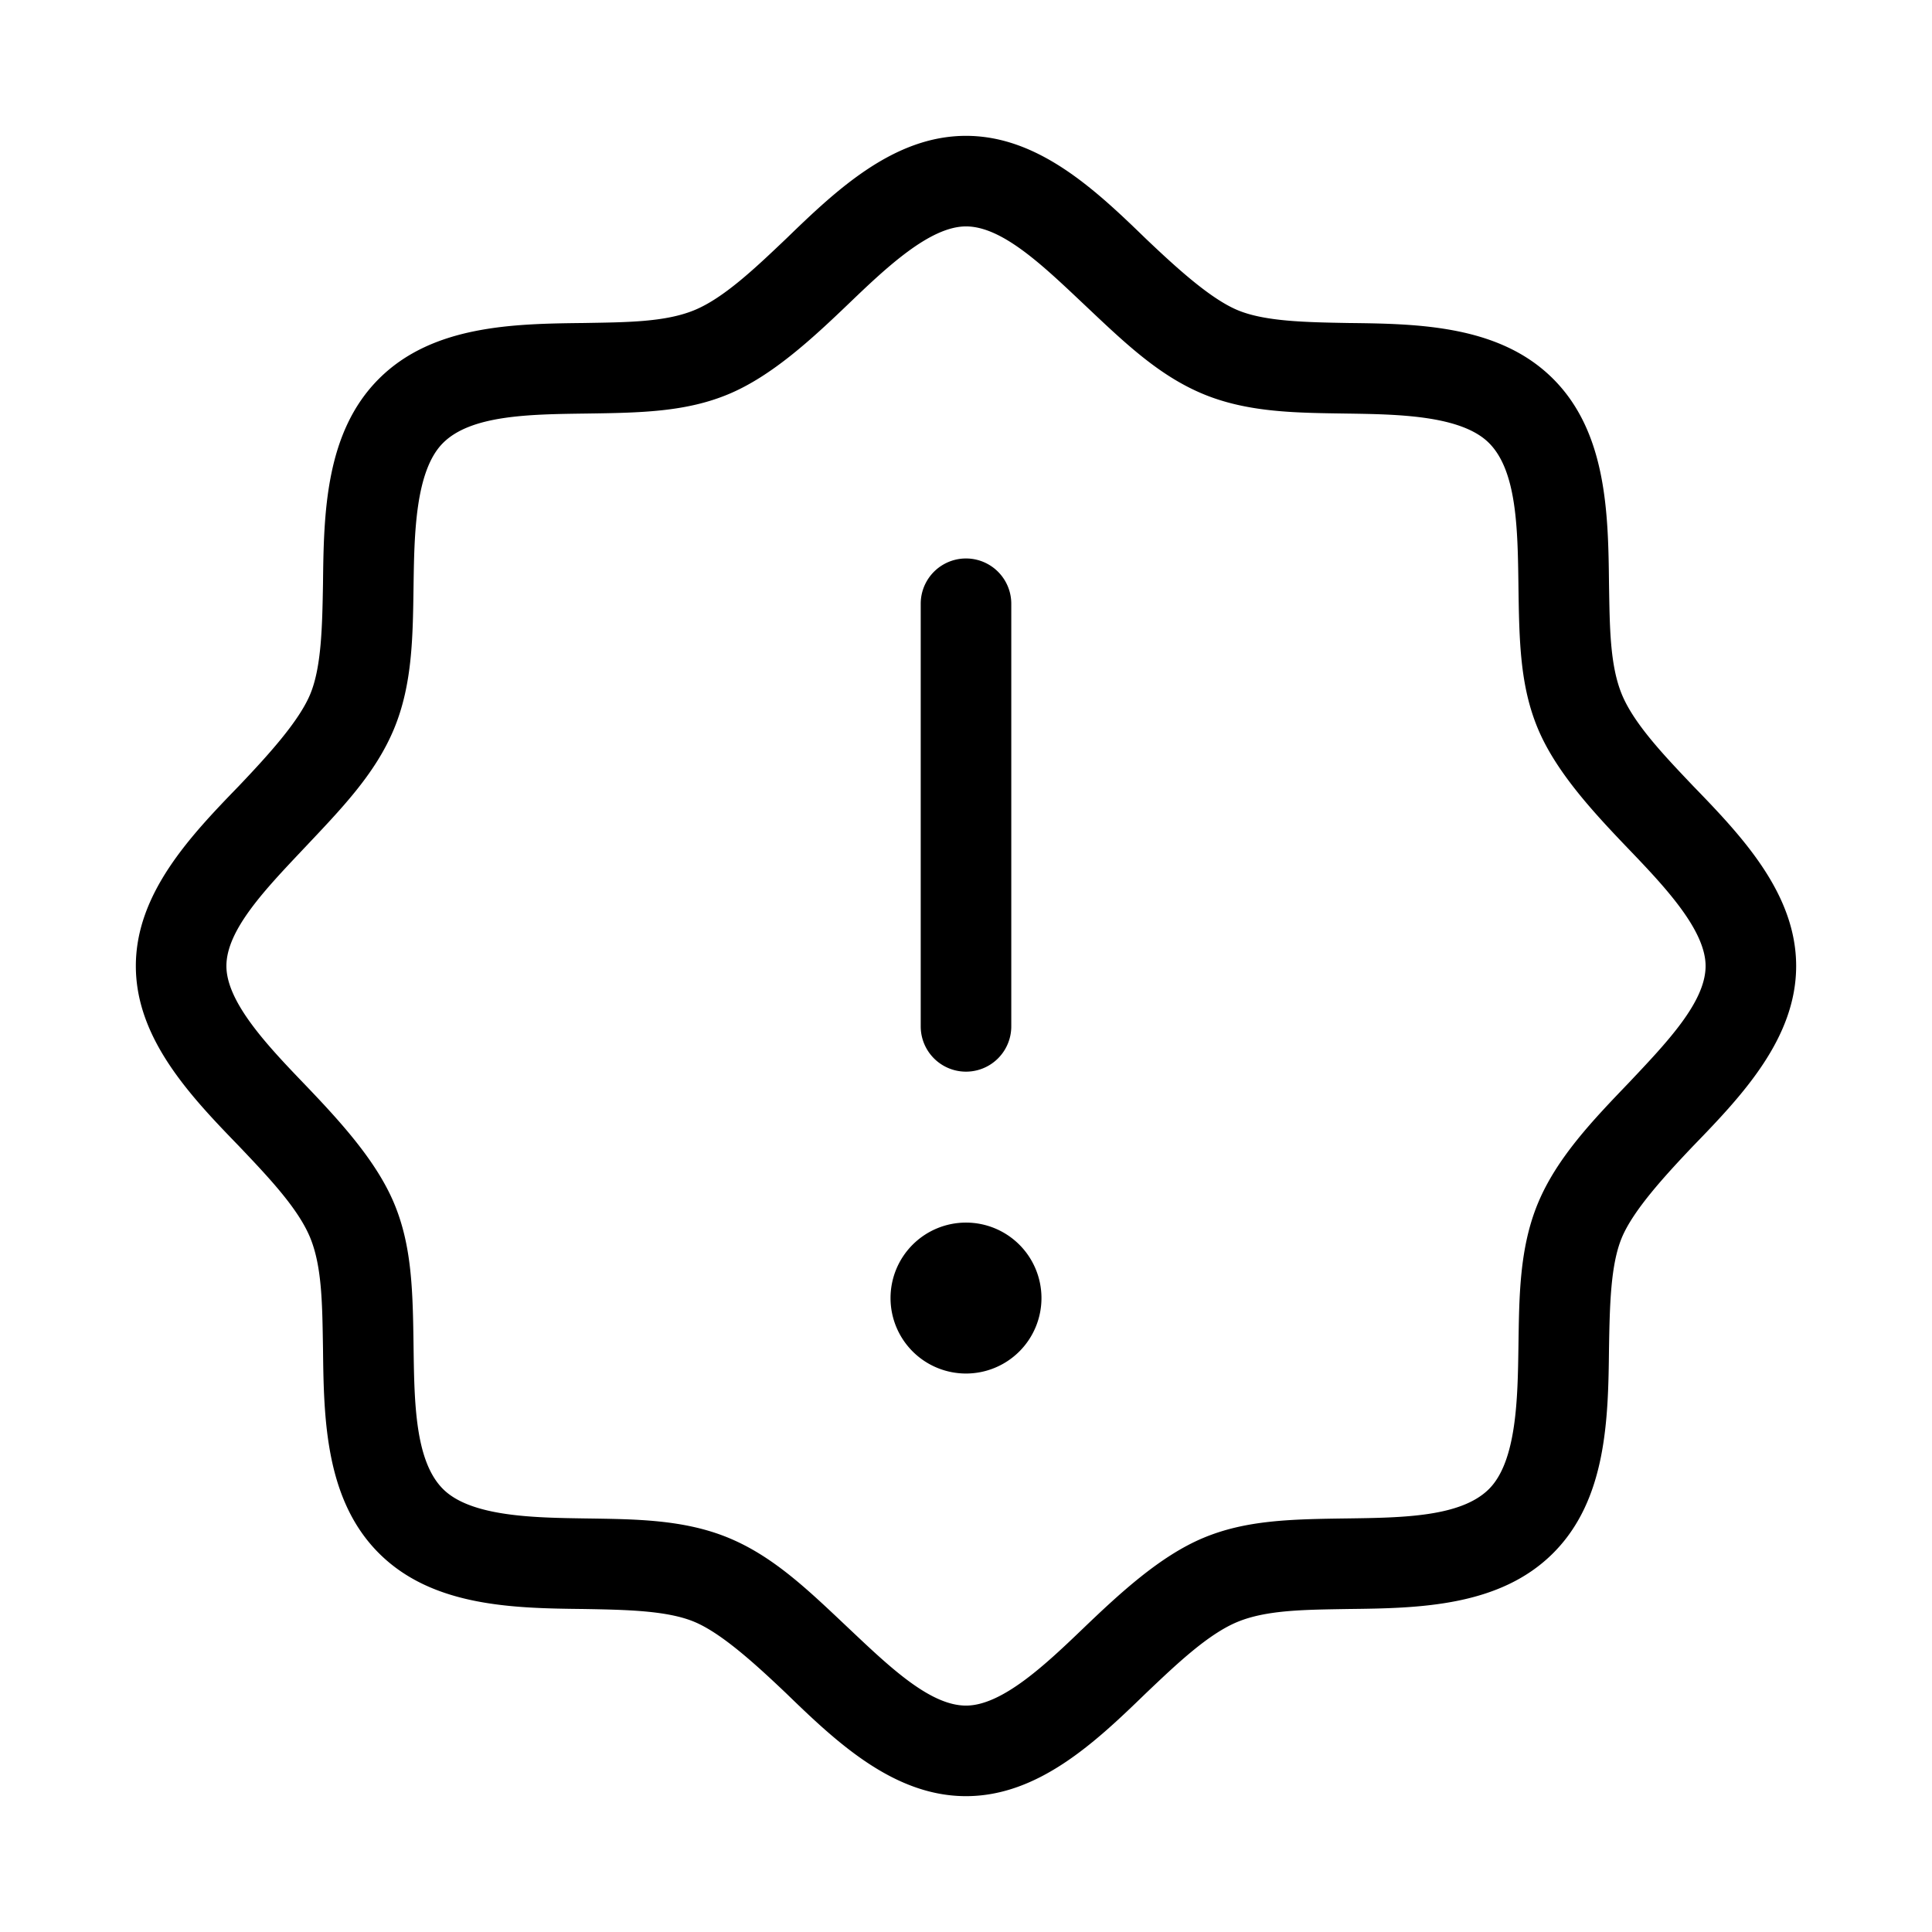
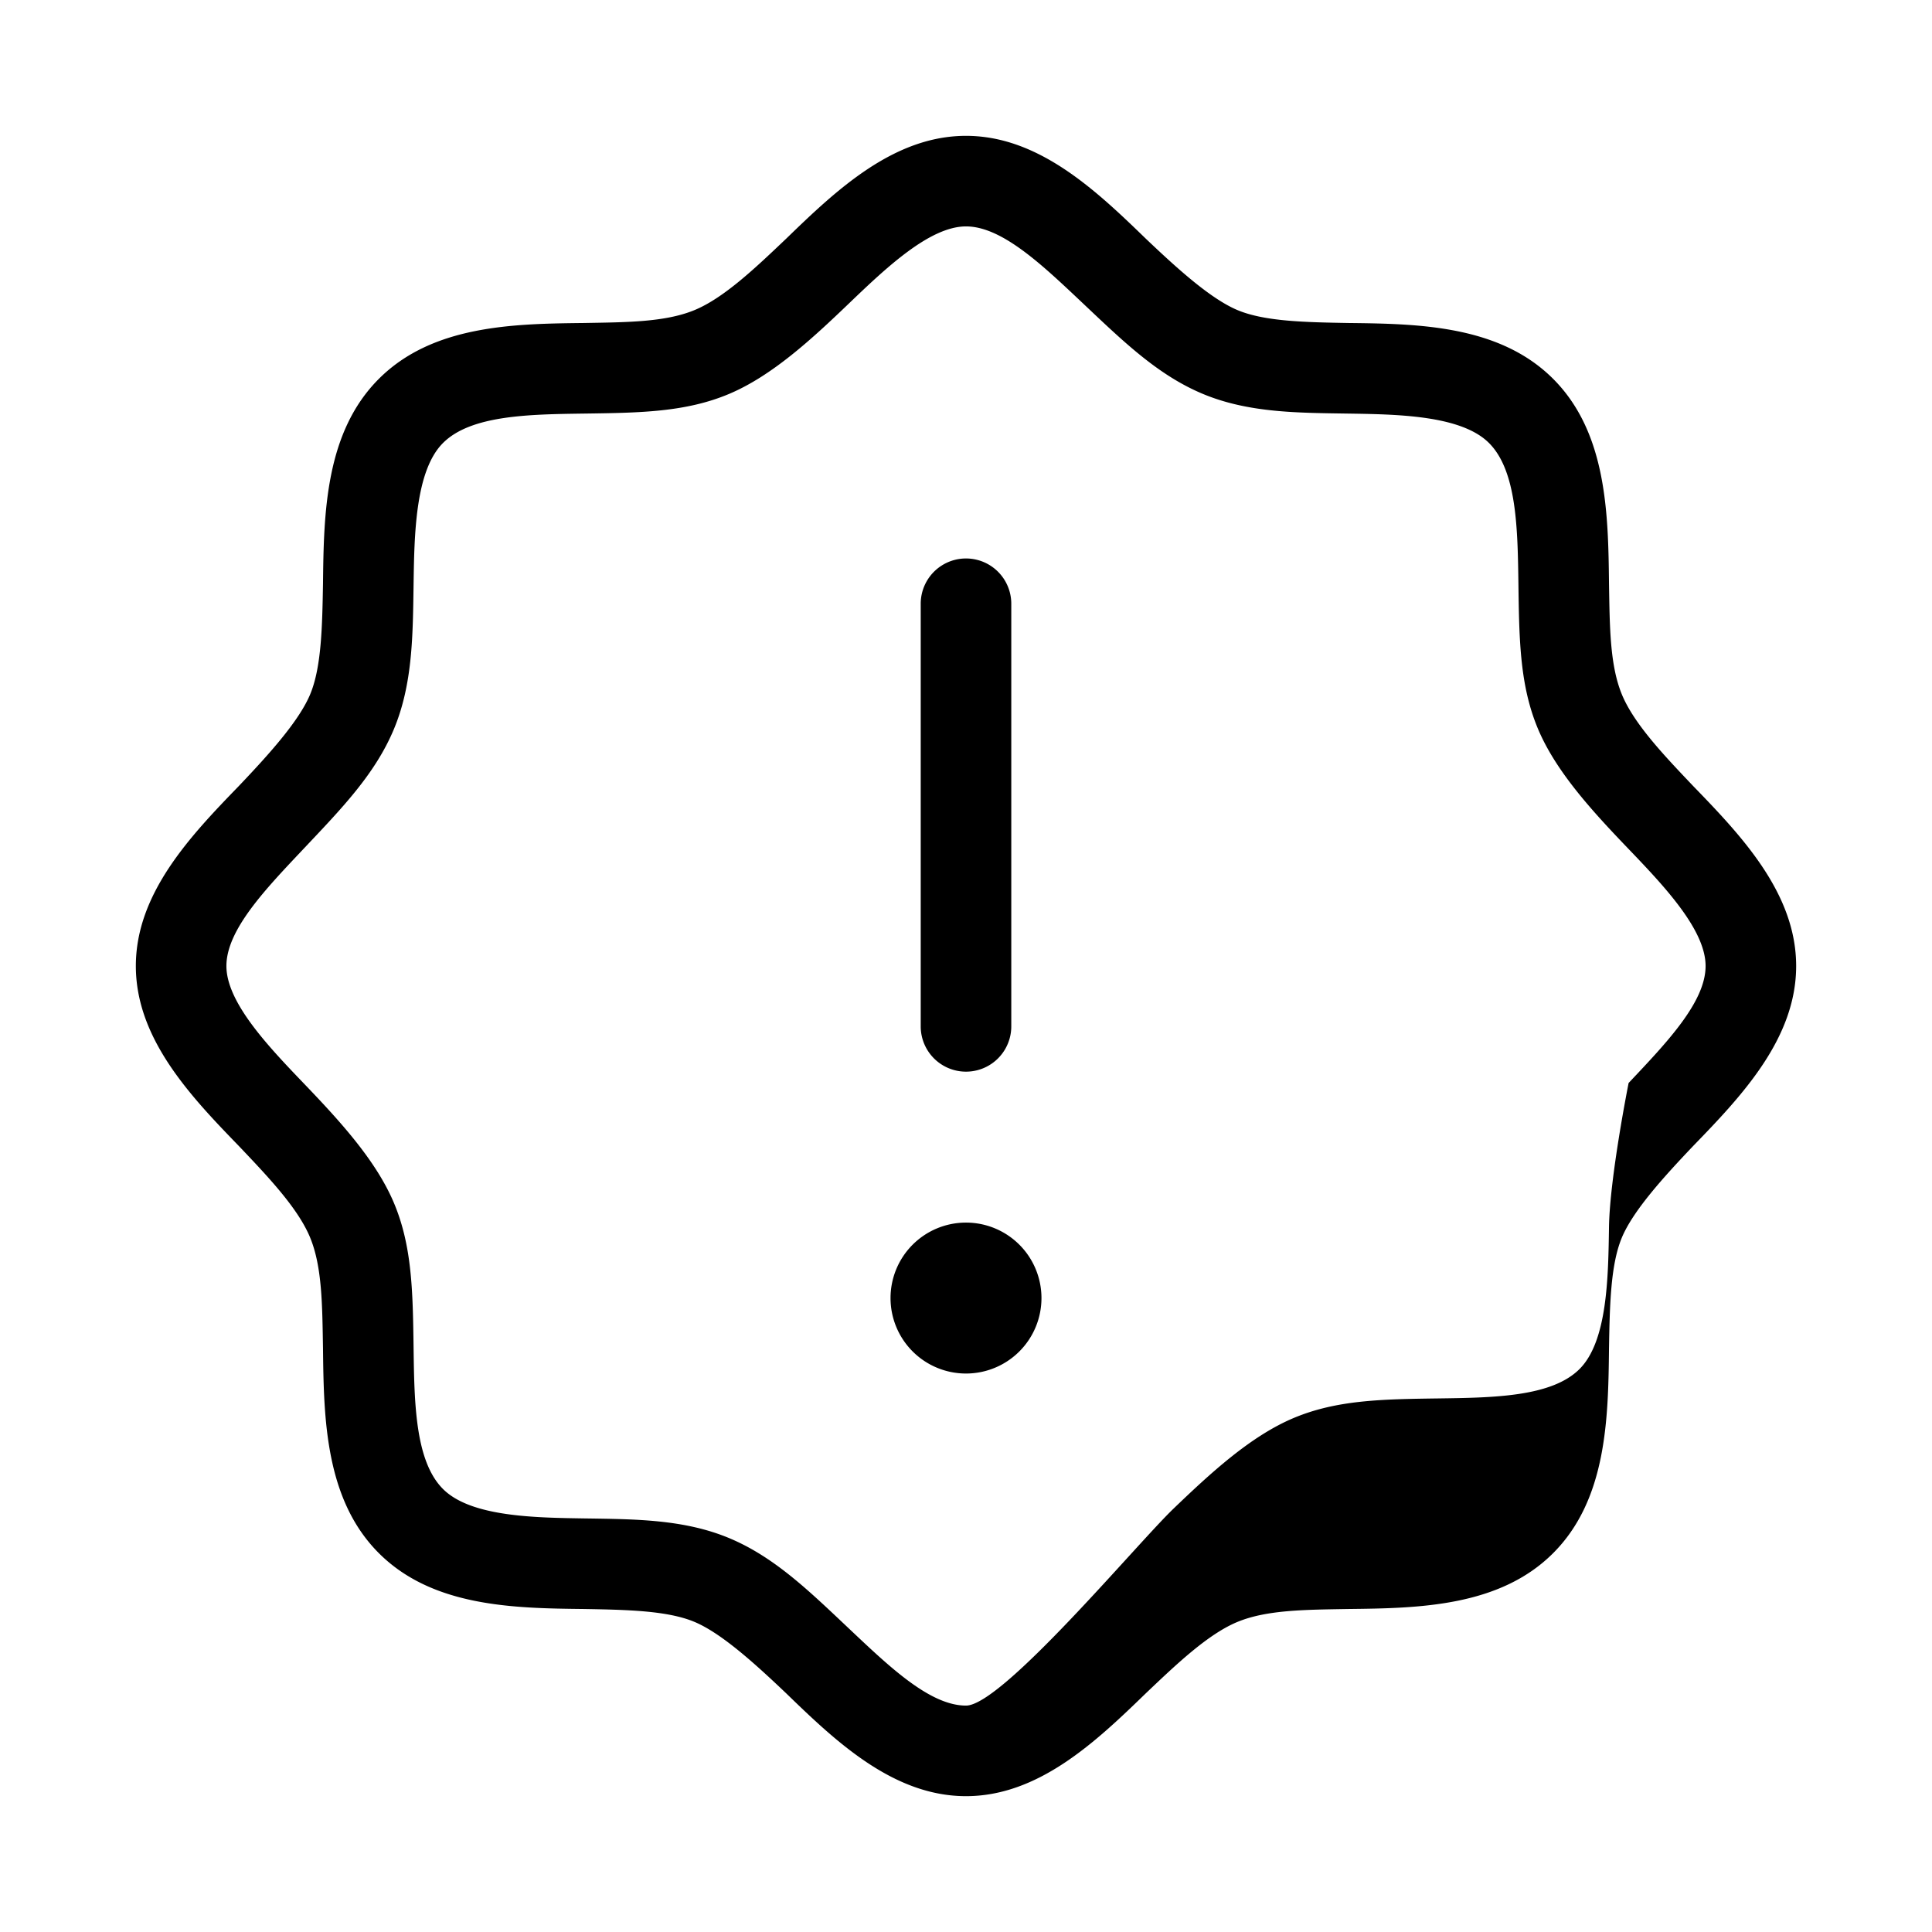
<svg xmlns="http://www.w3.org/2000/svg" viewBox="0 0 256 256" fill="currentColor">
-   <path d="M224.4,104.2c-3.9-4.1-7.9-8.3-9.5-12.2s-1.6-9-1.7-14.7c-.1-9.3-.3-20-7.4-27.1s-17.8-7.3-27.1-7.4c-5.7-.1-11.1-.2-14.7-1.7s-8.1-5.6-12.2-9.5C145.2,25.2,137.6,18,128,18s-17.2,7.2-23.8,13.6c-4.1,3.9-8.3,7.9-12.2,9.5s-9,1.6-14.7,1.7c-9.3.1-20,.3-27.1,7.4S42.9,68,42.8,77.3c-.1,5.7-.2,11.1-1.7,14.7s-5.6,8.1-9.5,12.2C25.2,110.8,18,118.4,18,128s7.2,17.2,13.6,23.8c3.9,4.1,7.9,8.3,9.5,12.2s1.6,9,1.7,14.7c.1,9.3.3,20,7.4,27.1s17.8,7.3,27.1,7.4c5.7.1,11.1.2,14.7,1.7s8.1,5.6,12.2,9.5c6.6,6.4,14.2,13.6,23.8,13.6s17.2-7.2,23.8-13.6c4.1-3.9,8.3-7.9,12.2-9.5s9-1.6,14.7-1.7c9.3-.1,20-.3,27.1-7.4s7.3-17.8,7.4-27.1c.1-5.7.2-11.1,1.7-14.7s5.6-8.1,9.5-12.2c6.4-6.6,13.6-14.2,13.6-23.8S230.8,110.8,224.4,104.2Zm-8.6,39.3c-4.7,4.9-9.5,9.9-12,15.9s-2.5,12.5-2.6,19.1-.2,15.1-3.9,18.8-11.4,3.8-18.8,3.9-13.4.2-19.1,2.6-11,7.3-15.9,12S132.8,226,128,226s-10.2-5.2-15.5-10.2-9.9-9.5-15.9-12-12.5-2.5-19.1-2.6-15.1-.2-18.8-3.9-3.8-11.4-3.9-18.8-.2-13.4-2.6-19.1-7.3-11-12-15.9S30,132.8,30,128s5.2-10.2,10.2-15.5,9.5-9.9,12-15.9,2.5-12.5,2.6-19.1.2-15.1,3.9-18.8,11.4-3.8,18.8-3.9,13.4-.2,19.1-2.6,11-7.3,15.9-12S123.2,30,128,30s10.2,5.2,15.5,10.2,9.9,9.5,15.9,12,12.5,2.5,19.1,2.6,15.1.2,18.8,3.9,3.8,11.4,3.9,18.8.2,13.4,2.6,19.1,7.3,11,12,15.9S226,123.2,226,128,220.8,138.2,215.8,143.5ZM122,136V80a6,6,0,0,1,12,0v56a6,6,0,0,1-12,0Zm16,36a10,10,0,1,1-10-10A10,10,0,0,1,138,172Z" />
+   <path d="M224.4,104.2c-3.9-4.1-7.9-8.3-9.5-12.2s-1.6-9-1.7-14.7c-.1-9.3-.3-20-7.4-27.1s-17.8-7.3-27.1-7.4c-5.7-.1-11.1-.2-14.7-1.7s-8.1-5.6-12.2-9.5C145.2,25.2,137.6,18,128,18s-17.2,7.2-23.8,13.6c-4.1,3.9-8.3,7.9-12.2,9.5s-9,1.6-14.7,1.7c-9.3.1-20,.3-27.1,7.4S42.9,68,42.8,77.3c-.1,5.7-.2,11.1-1.7,14.7s-5.6,8.1-9.5,12.2C25.2,110.8,18,118.4,18,128s7.2,17.2,13.6,23.8c3.9,4.1,7.9,8.3,9.5,12.2s1.6,9,1.7,14.7c.1,9.3.3,20,7.4,27.1s17.8,7.3,27.1,7.4c5.7.1,11.1.2,14.7,1.7s8.1,5.6,12.2,9.5c6.6,6.4,14.2,13.6,23.8,13.6s17.2-7.2,23.8-13.6c4.1-3.9,8.3-7.9,12.2-9.5s9-1.6,14.7-1.7c9.3-.1,20-.3,27.1-7.4s7.3-17.8,7.4-27.1c.1-5.7.2-11.1,1.7-14.7s5.6-8.1,9.5-12.2c6.4-6.6,13.6-14.2,13.6-23.8S230.8,110.8,224.4,104.2Zm-8.6,39.3s-2.5,12.5-2.6,19.1-.2,15.1-3.9,18.8-11.4,3.8-18.8,3.9-13.4.2-19.1,2.6-11,7.3-15.9,12S132.8,226,128,226s-10.2-5.2-15.5-10.2-9.9-9.5-15.9-12-12.5-2.5-19.1-2.6-15.1-.2-18.8-3.9-3.8-11.4-3.9-18.8-.2-13.4-2.6-19.1-7.3-11-12-15.9S30,132.8,30,128s5.2-10.2,10.2-15.5,9.5-9.9,12-15.9,2.5-12.5,2.6-19.1.2-15.1,3.9-18.8,11.4-3.8,18.8-3.9,13.4-.2,19.1-2.6,11-7.3,15.9-12S123.2,30,128,30s10.2,5.2,15.5,10.2,9.9,9.5,15.9,12,12.5,2.5,19.1,2.6,15.1.2,18.8,3.9,3.8,11.4,3.9,18.8.2,13.4,2.6,19.1,7.3,11,12,15.9S226,123.2,226,128,220.8,138.2,215.8,143.5ZM122,136V80a6,6,0,0,1,12,0v56a6,6,0,0,1-12,0Zm16,36a10,10,0,1,1-10-10A10,10,0,0,1,138,172Z" />
</svg>